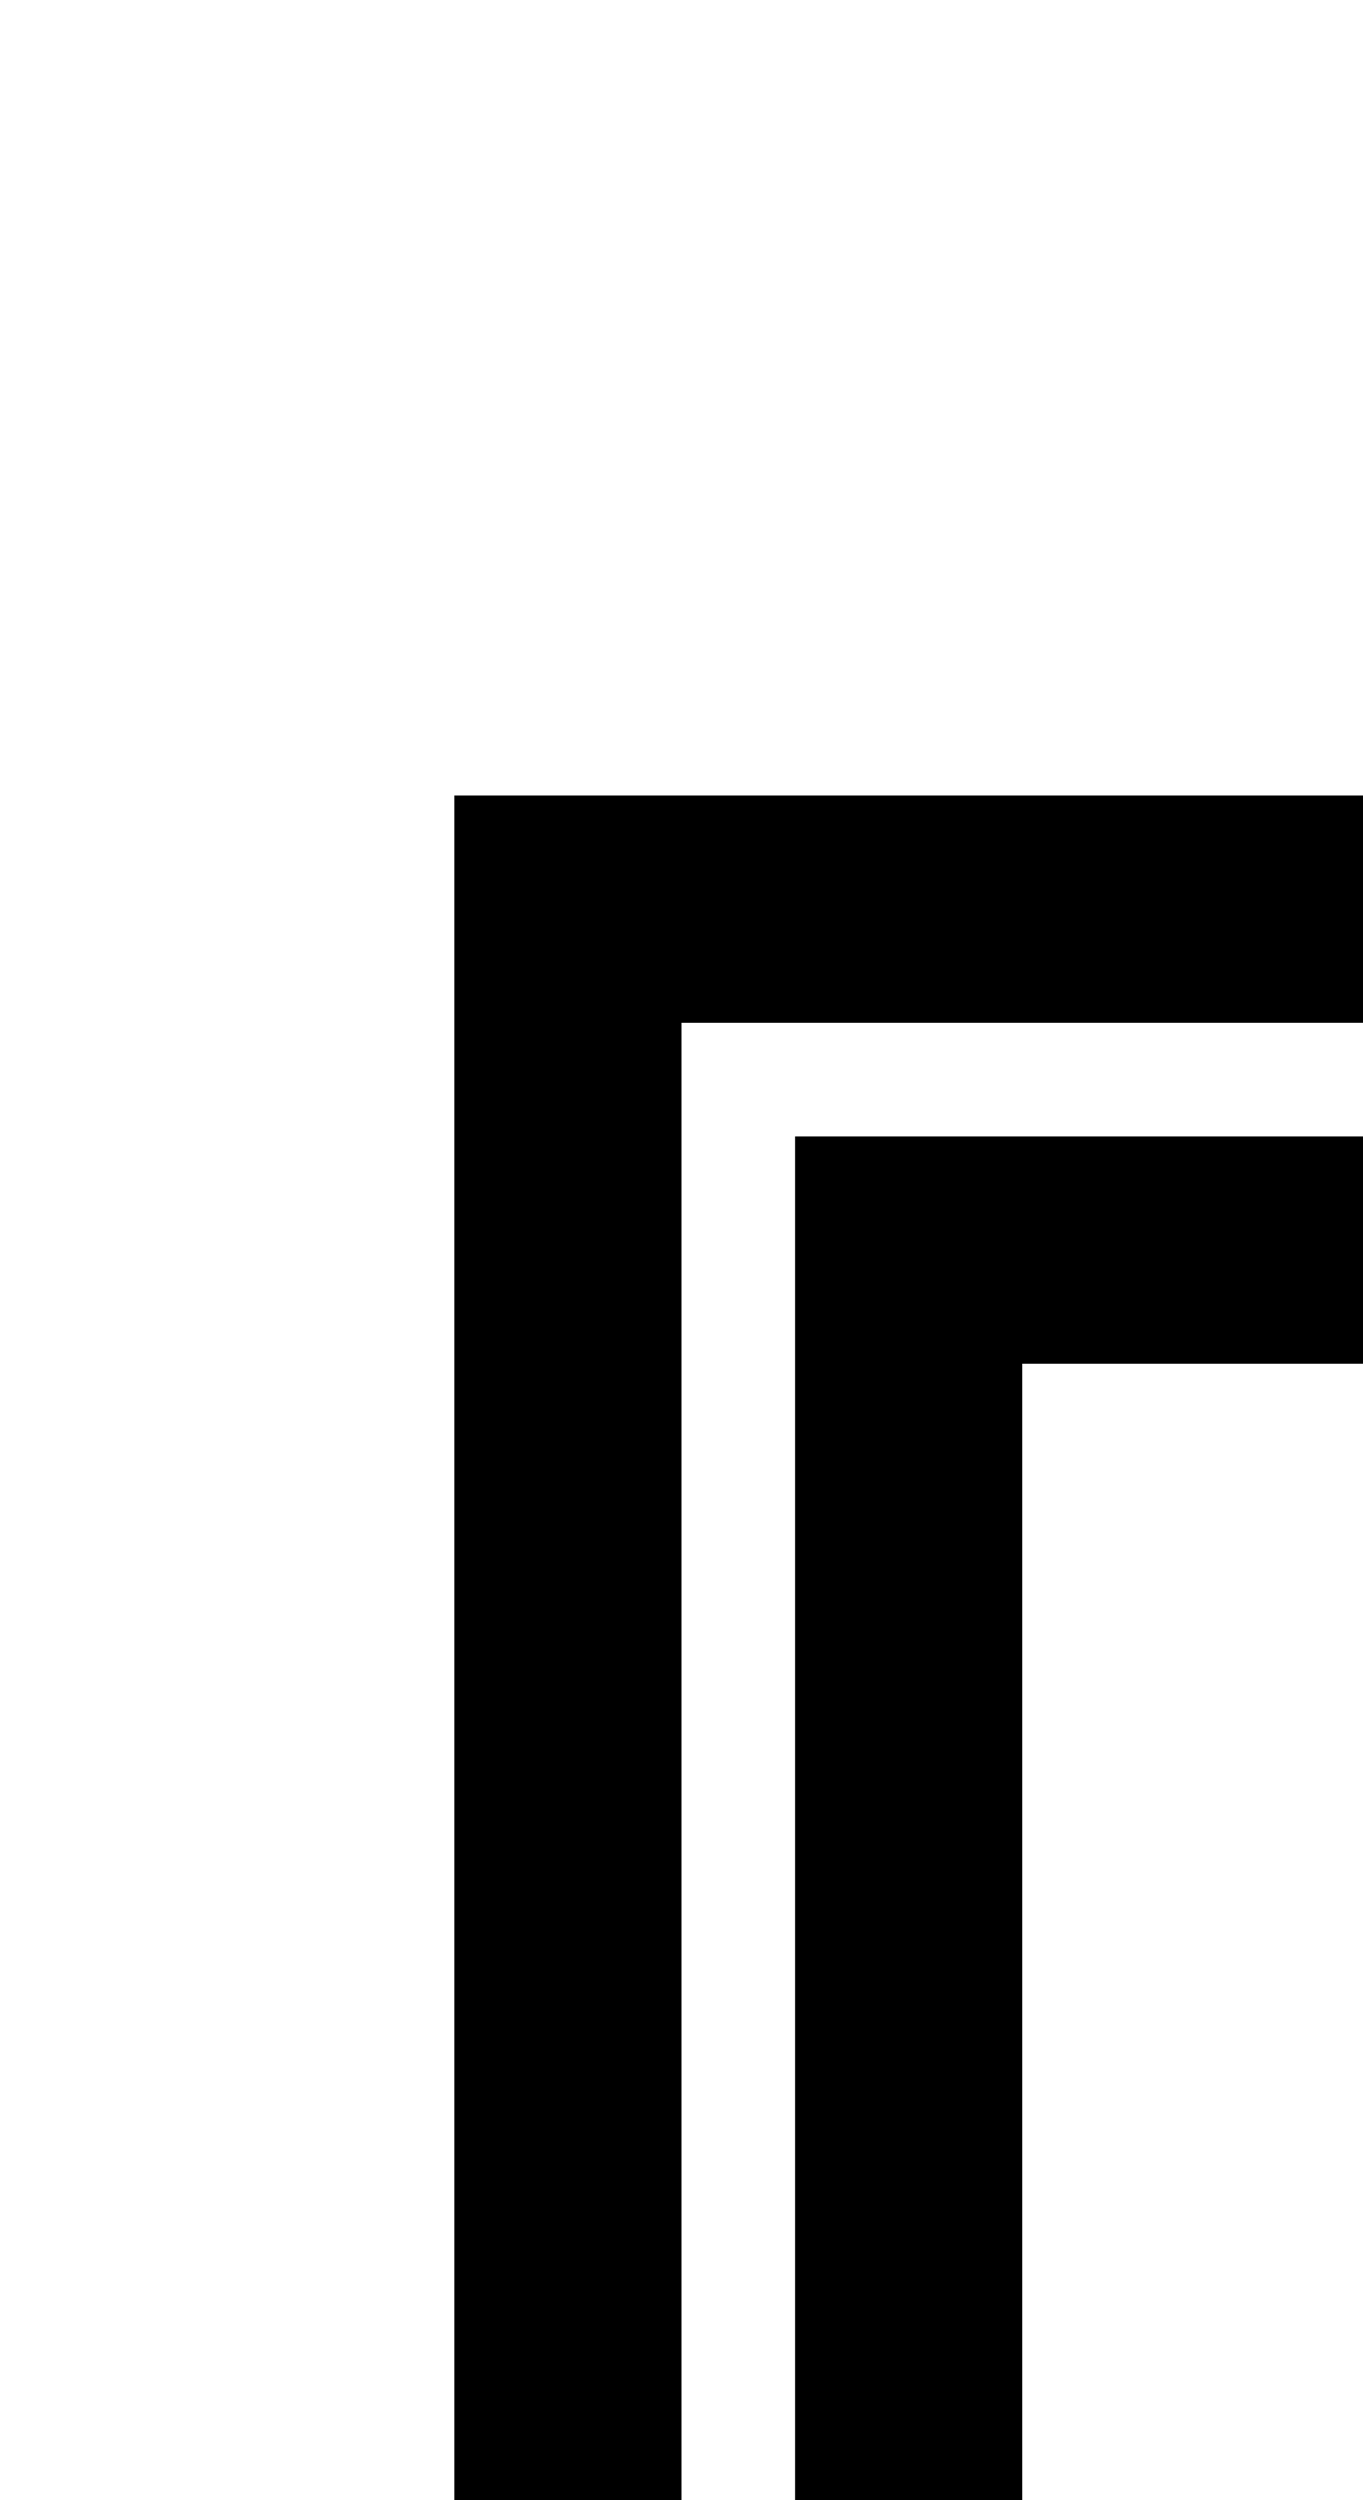
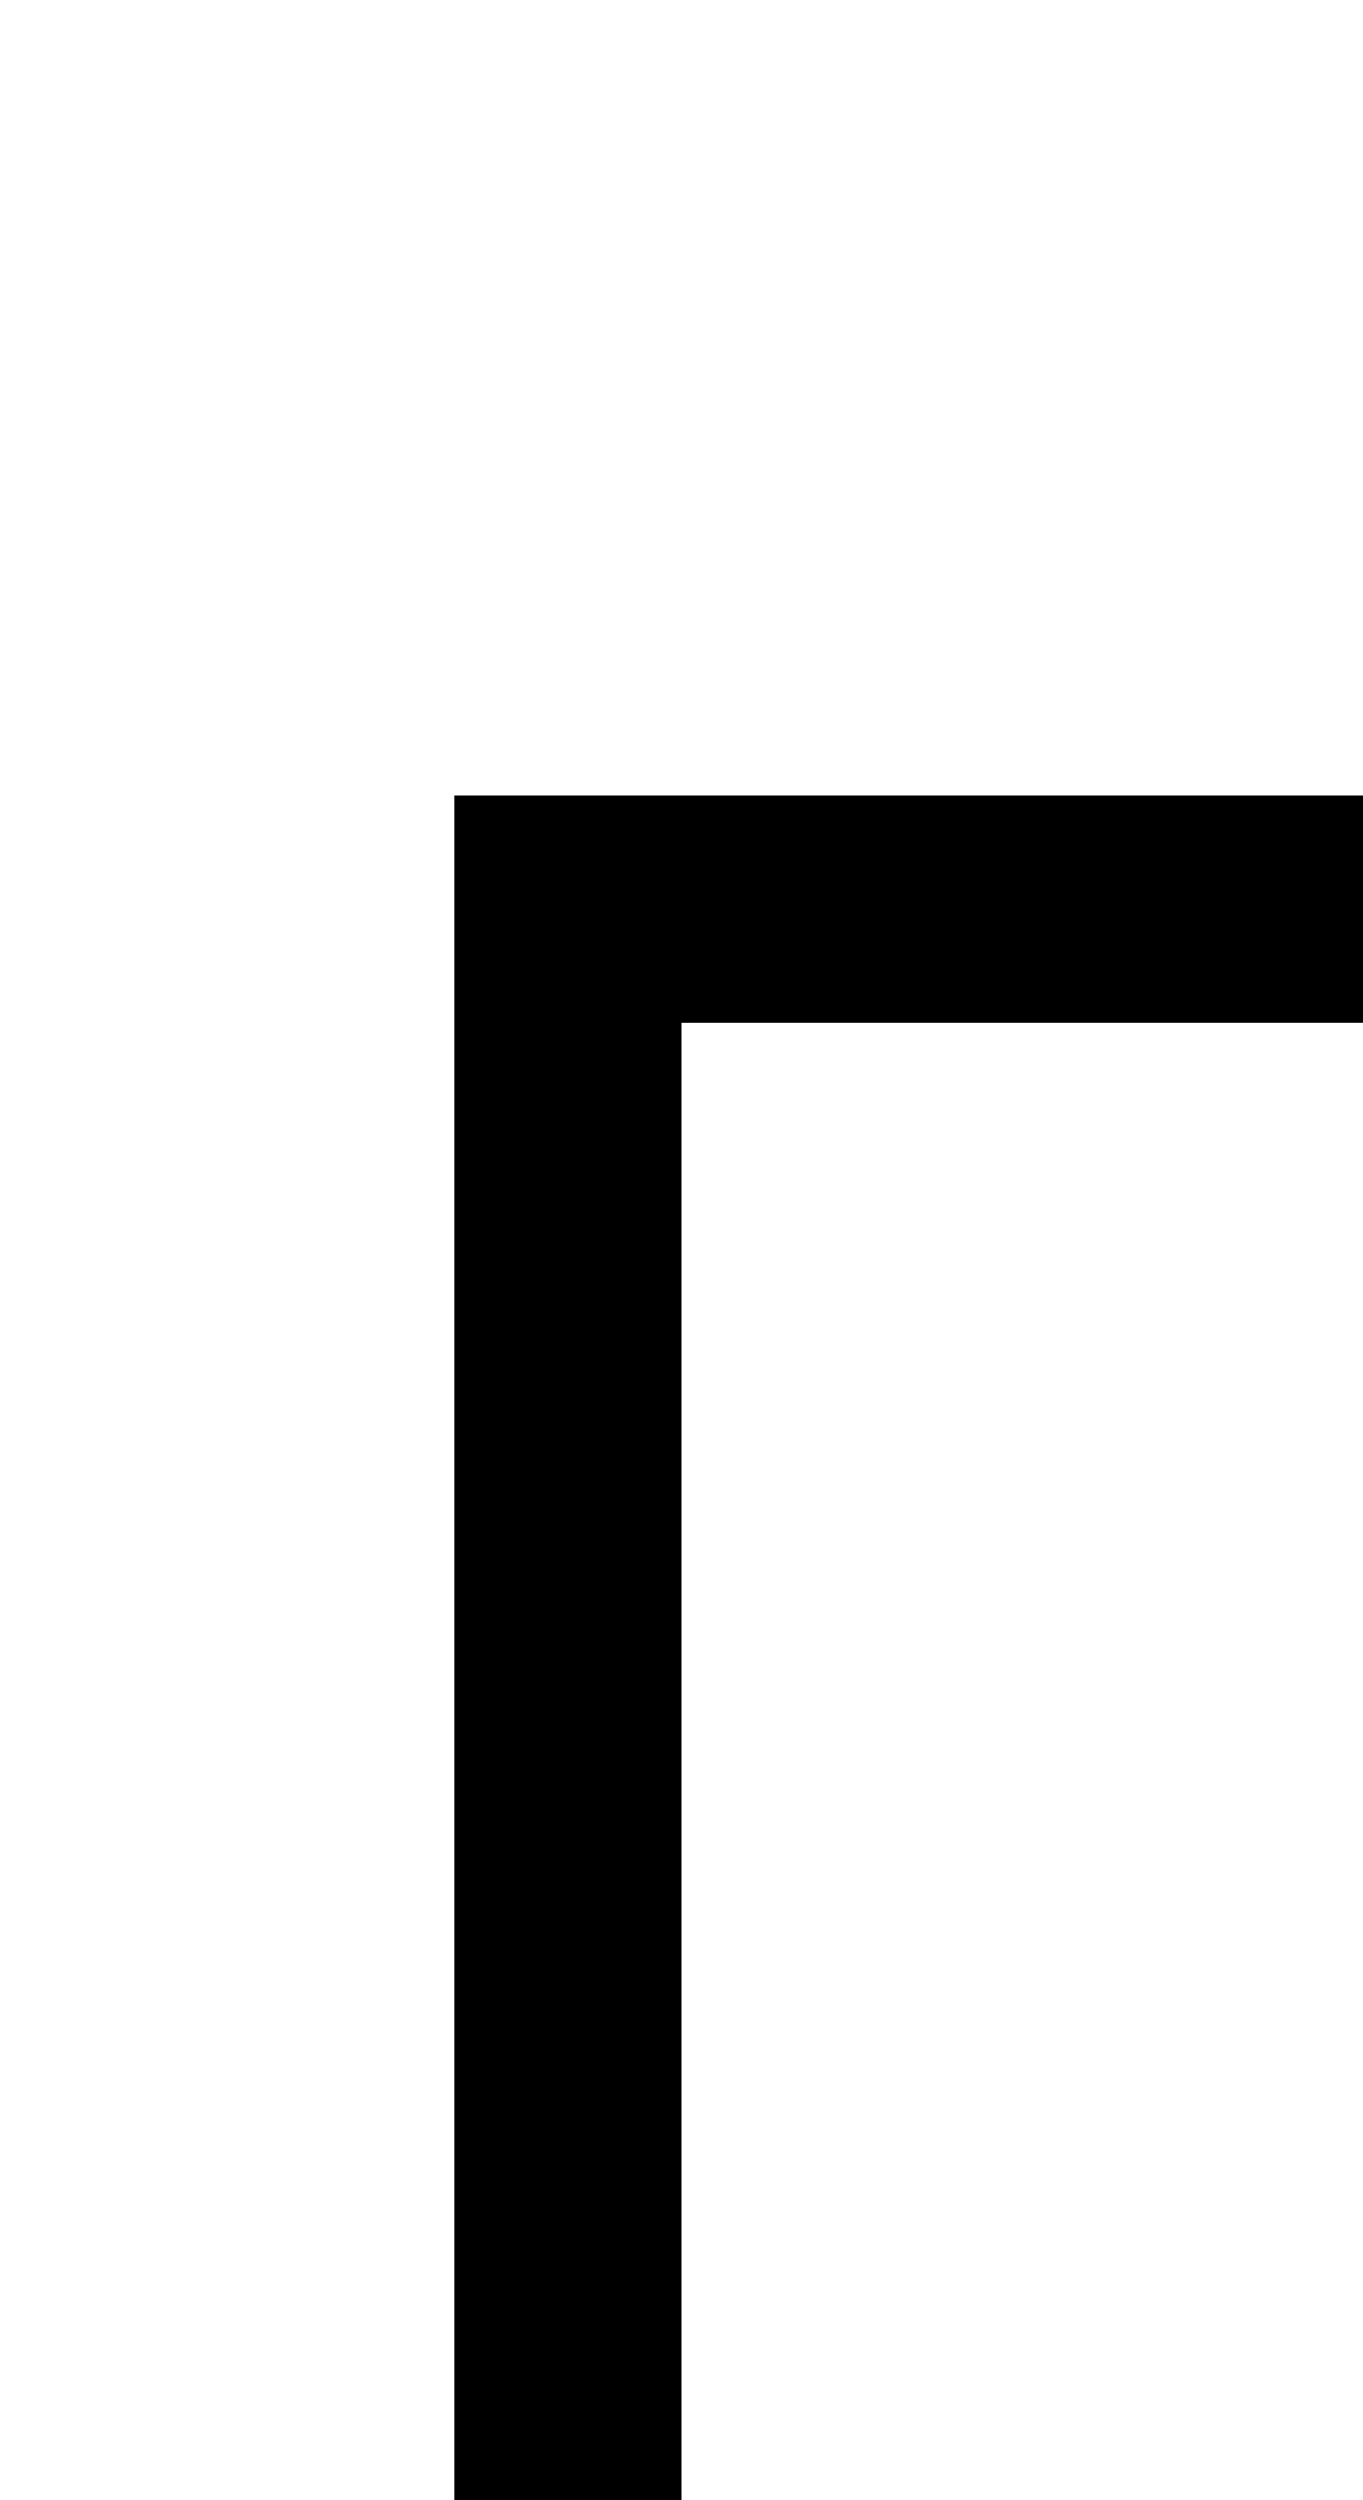
<svg xmlns="http://www.w3.org/2000/svg" version="1.0" width="48pt" height="88pt" viewBox="0 0 48 88" preserveAspectRatio="xMidYMid meet">
  <g transform="translate(0,88) scale(1,-1)" fill="#000000" stroke="none">
    <path d="M16 30 l0 -30 4 0 4 0 0 26 0 26 12 0 12 0 0 4 0 4 -16 0 -16 0 0 -30z" />
-     <path d="M28 24 l0 -24 4 0 4 0 0 20 0 20 6 0 6 0 0 4 0 4 -10 0 -10 0 0 -24z" />
  </g>
</svg>